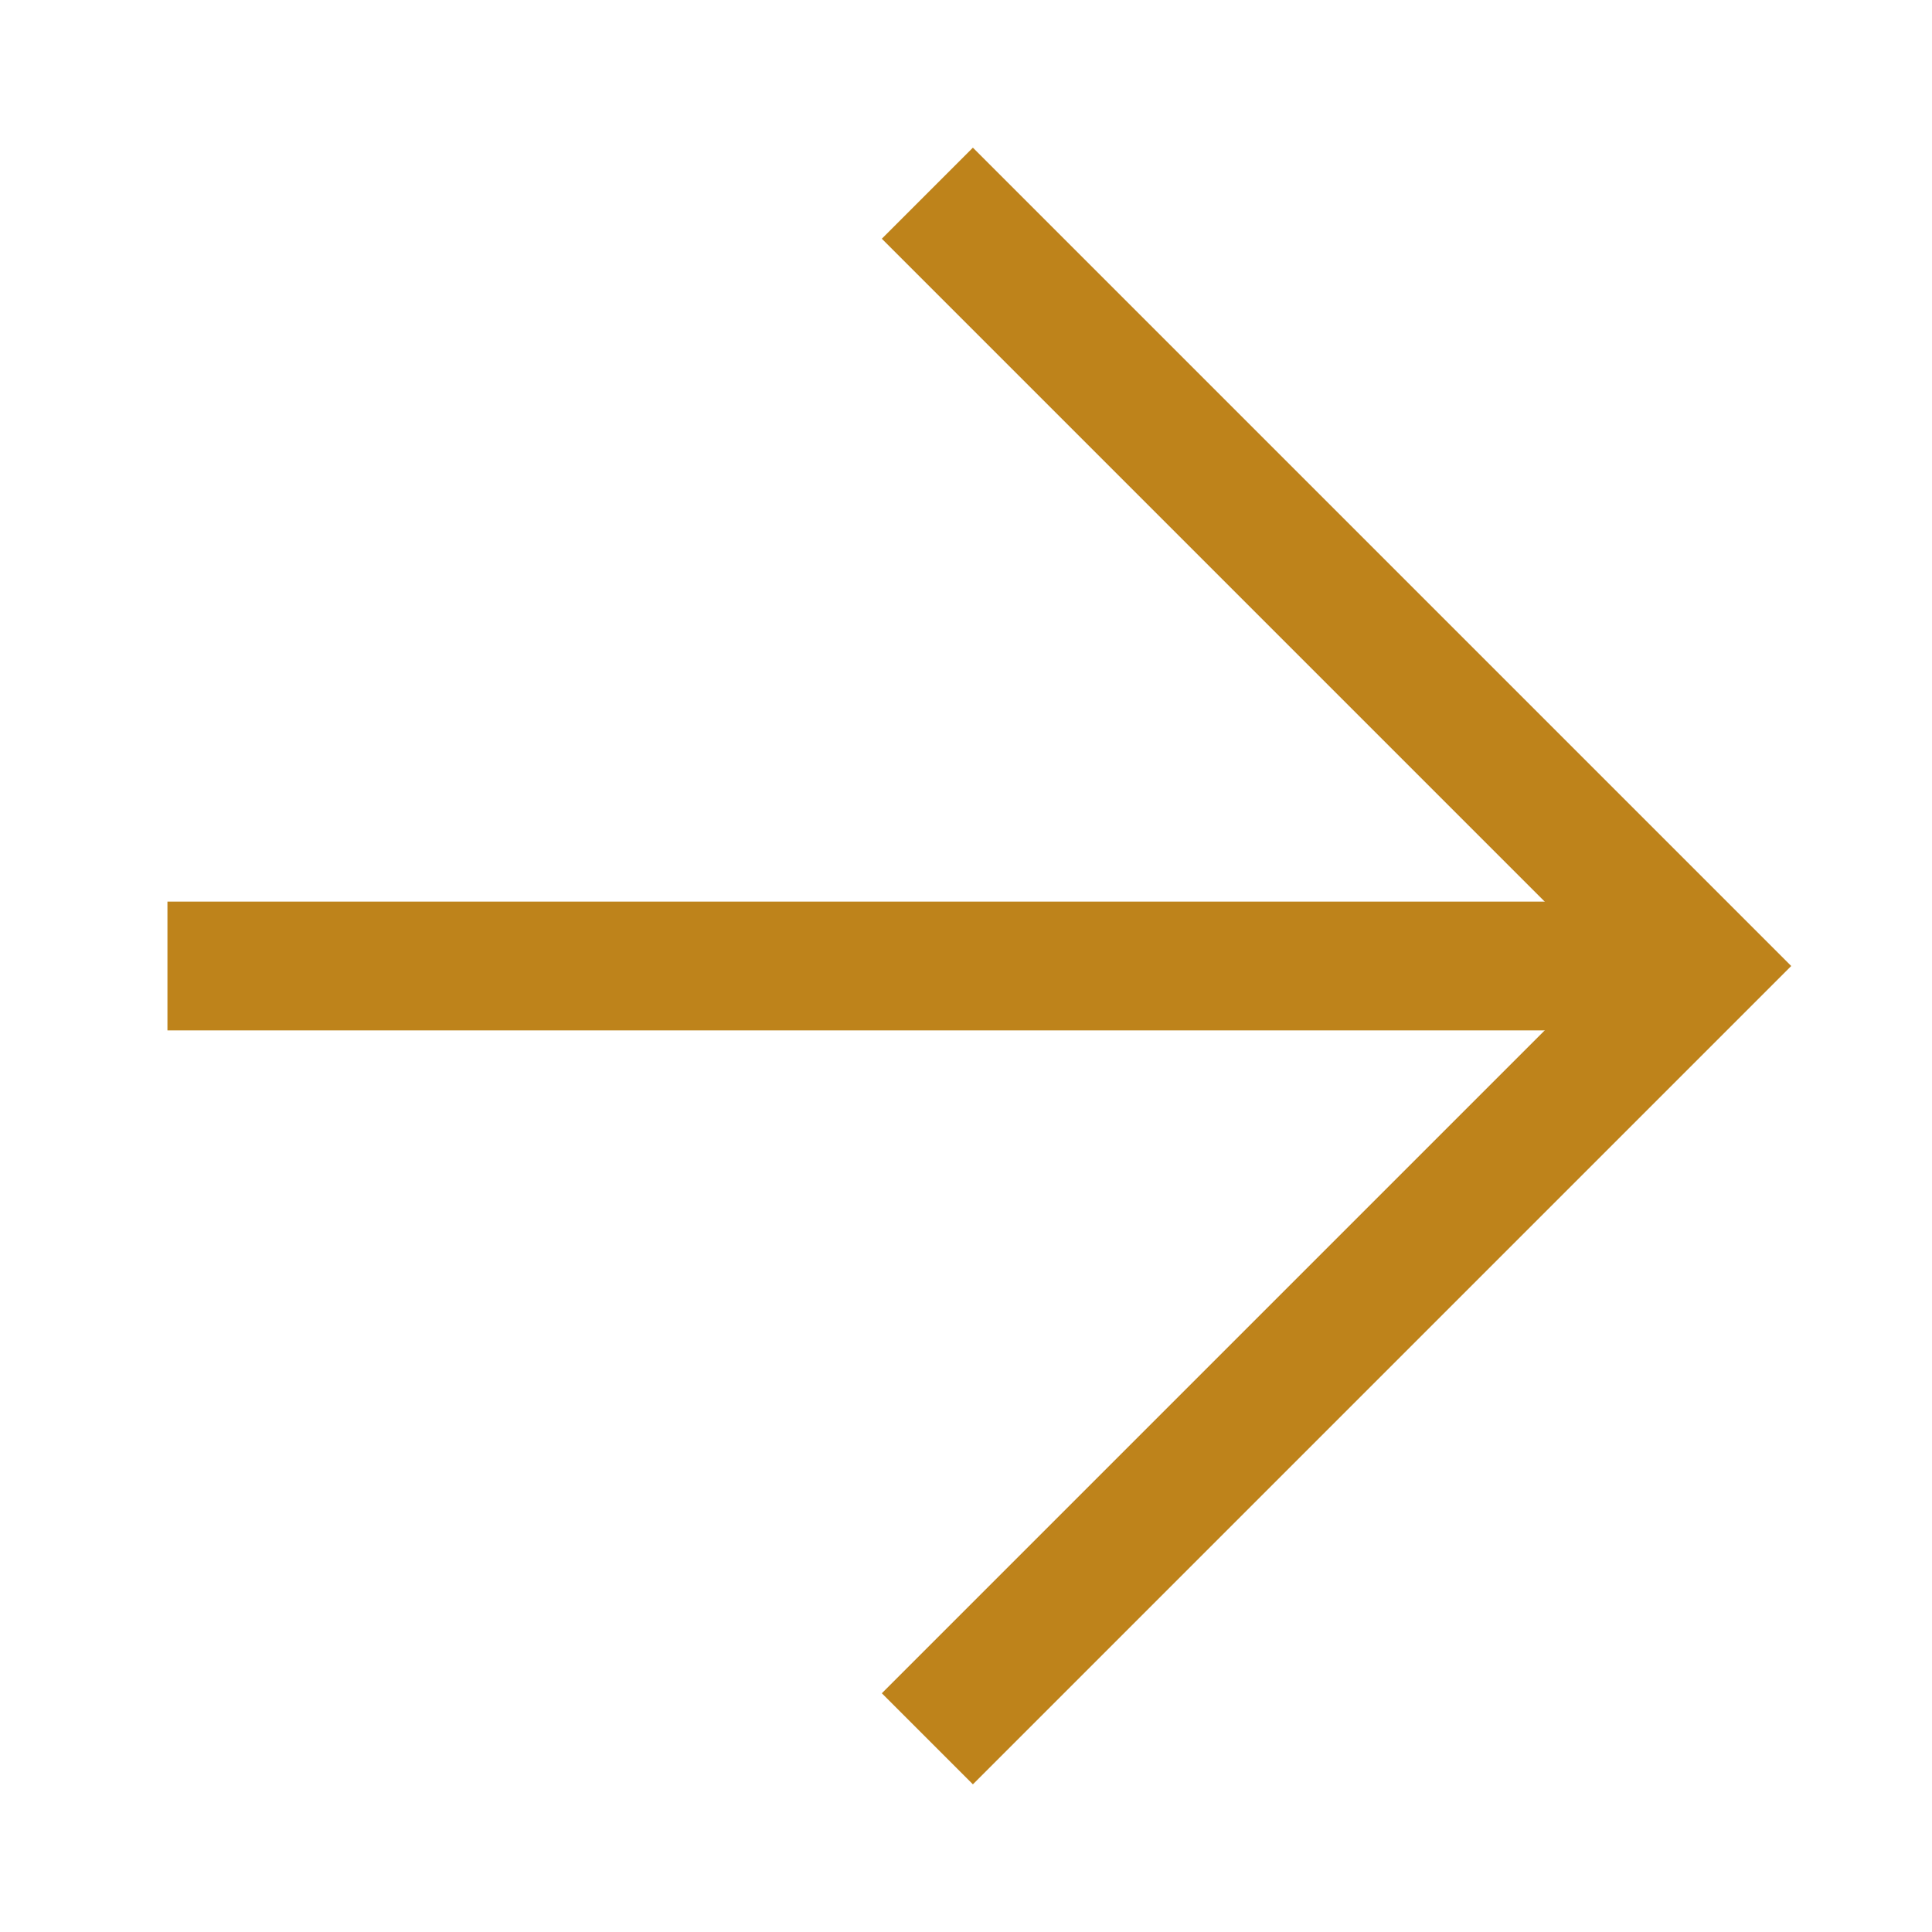
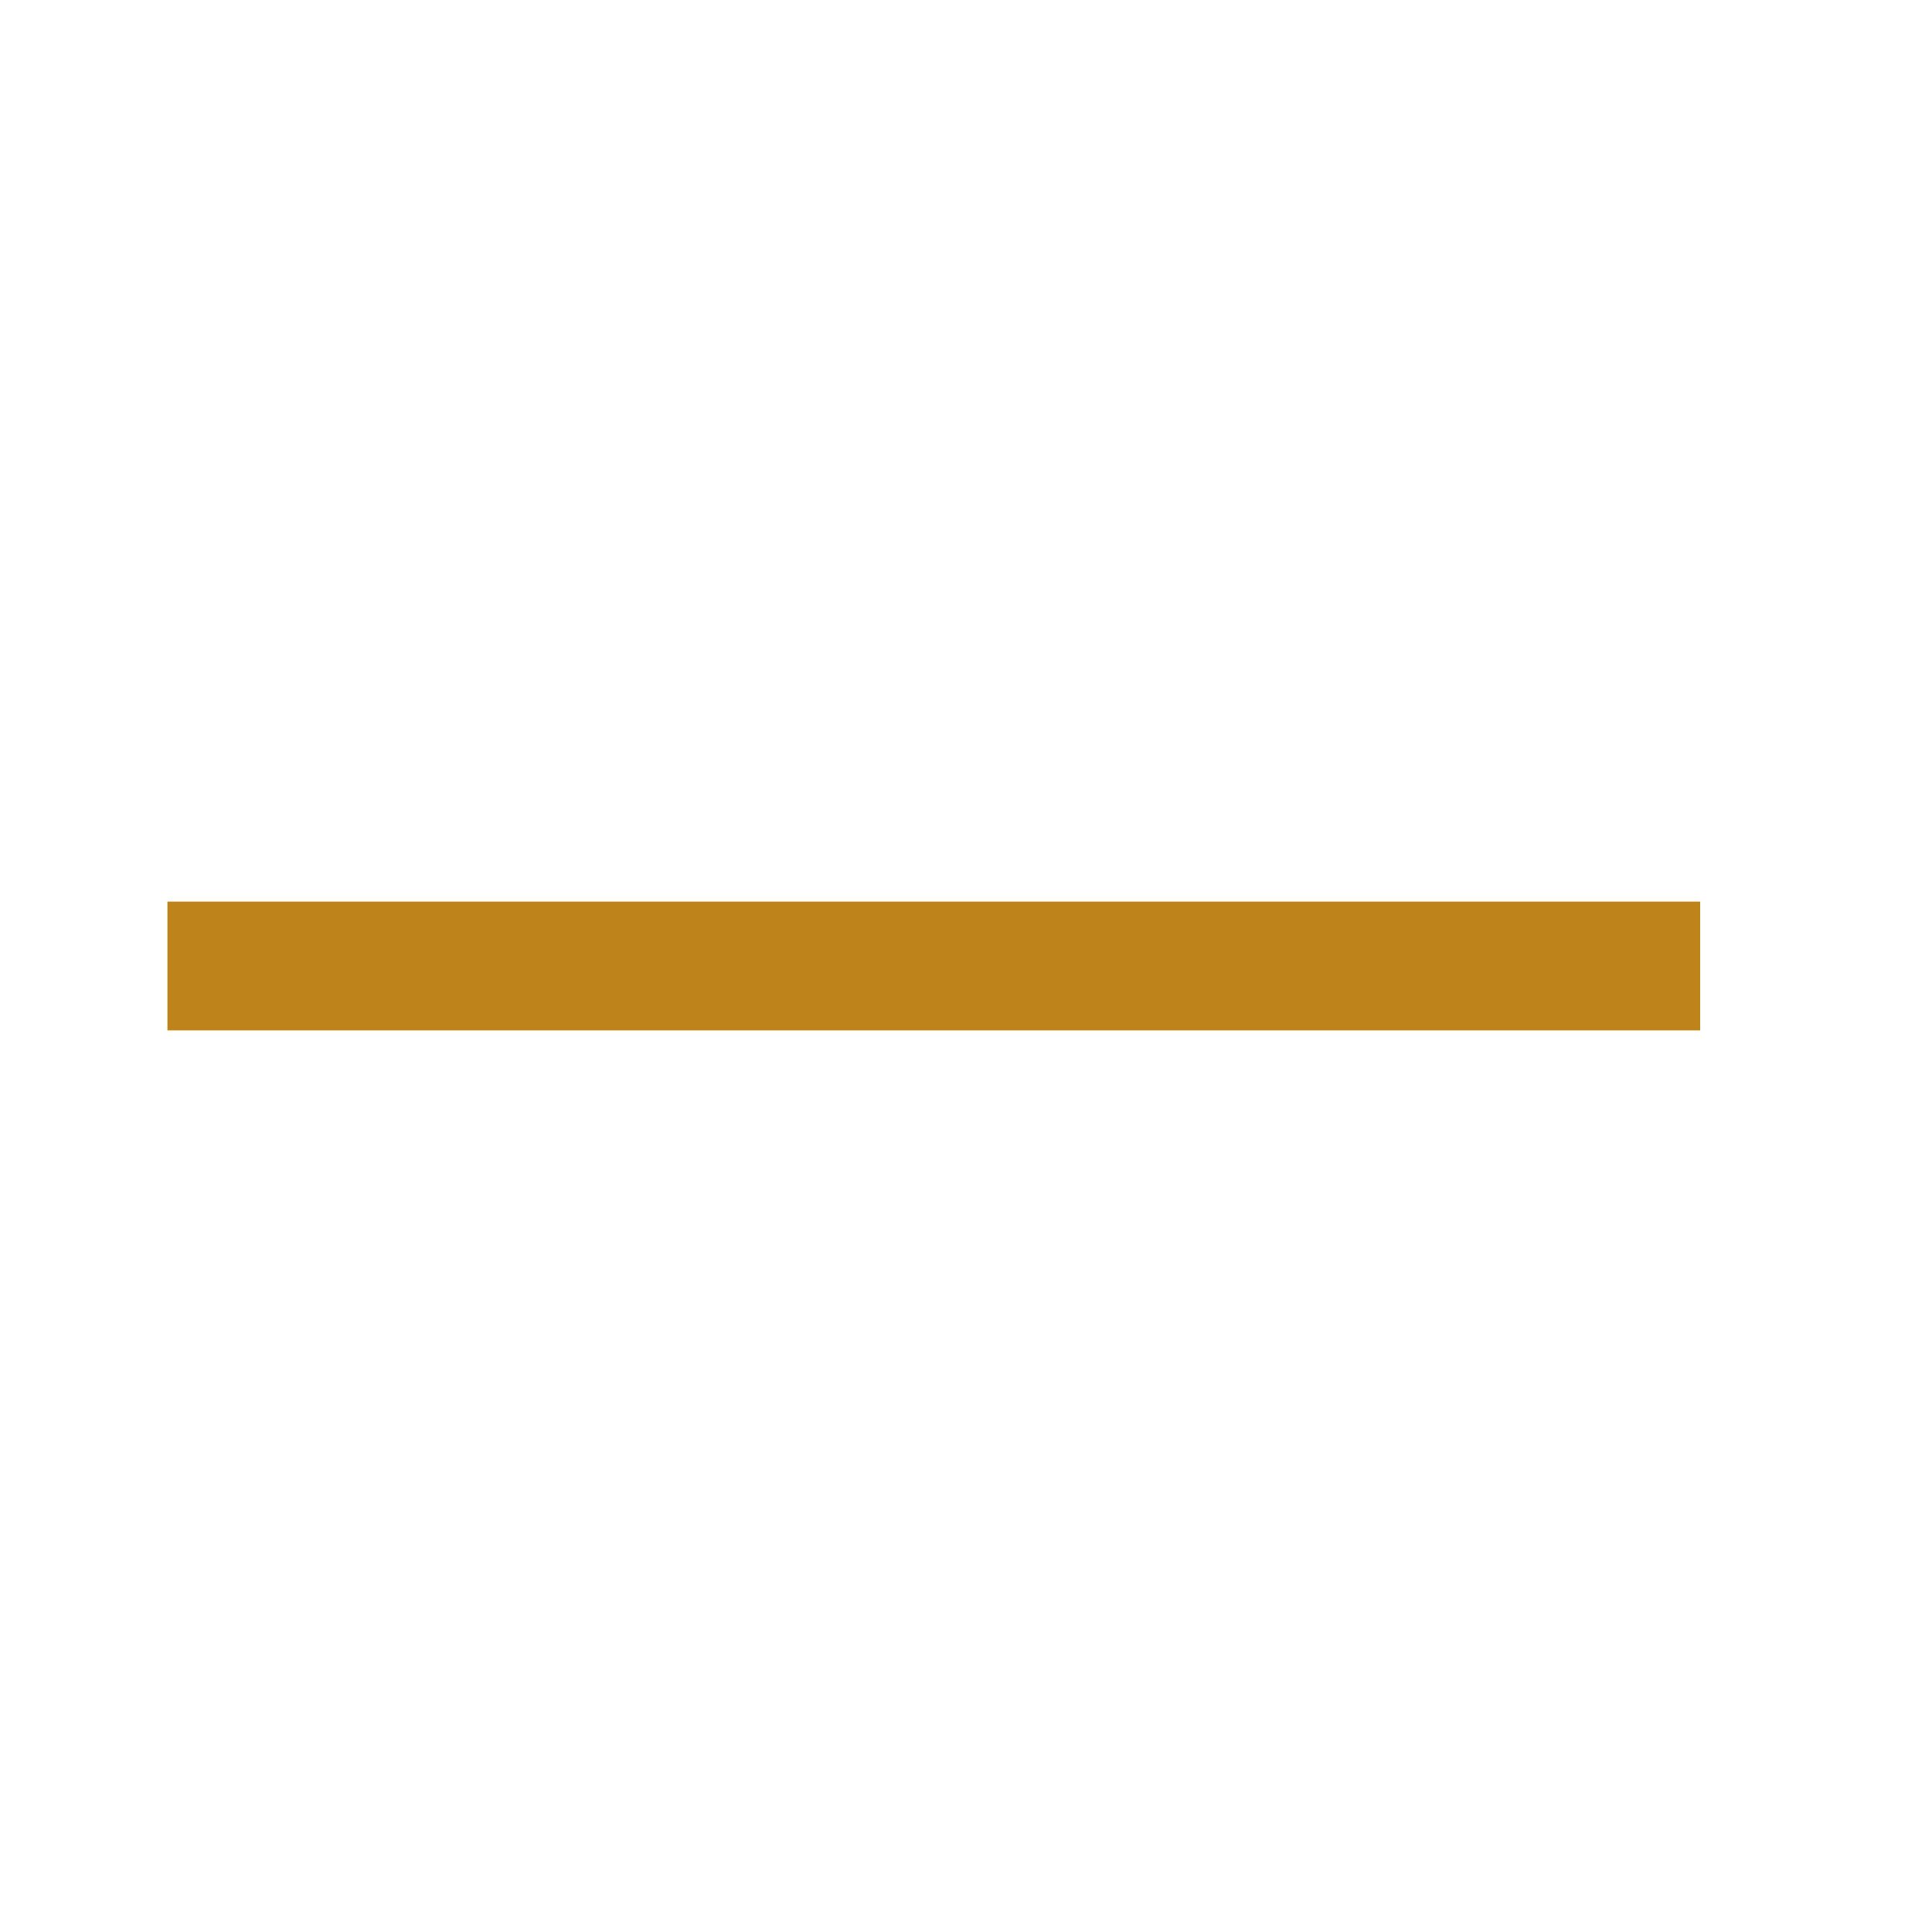
<svg xmlns="http://www.w3.org/2000/svg" version="1.1" id="Capa_1" x="0px" y="0px" viewBox="0 0 15 15" style="enable-background:new 0 0 15 15;" xml:space="preserve">
  <style type="text/css">
	.st0{fill:none;stroke:#BE831B;stroke-miterlimit:10;}
</style>
  <g>
-     <polyline class="st0" points="7.2,1.5 13.2,7.5 7.2,13.5  " />
    <line class="st0" x1="1.3" y1="7.5" x2="13.2" y2="7.5" />
  </g>
</svg>